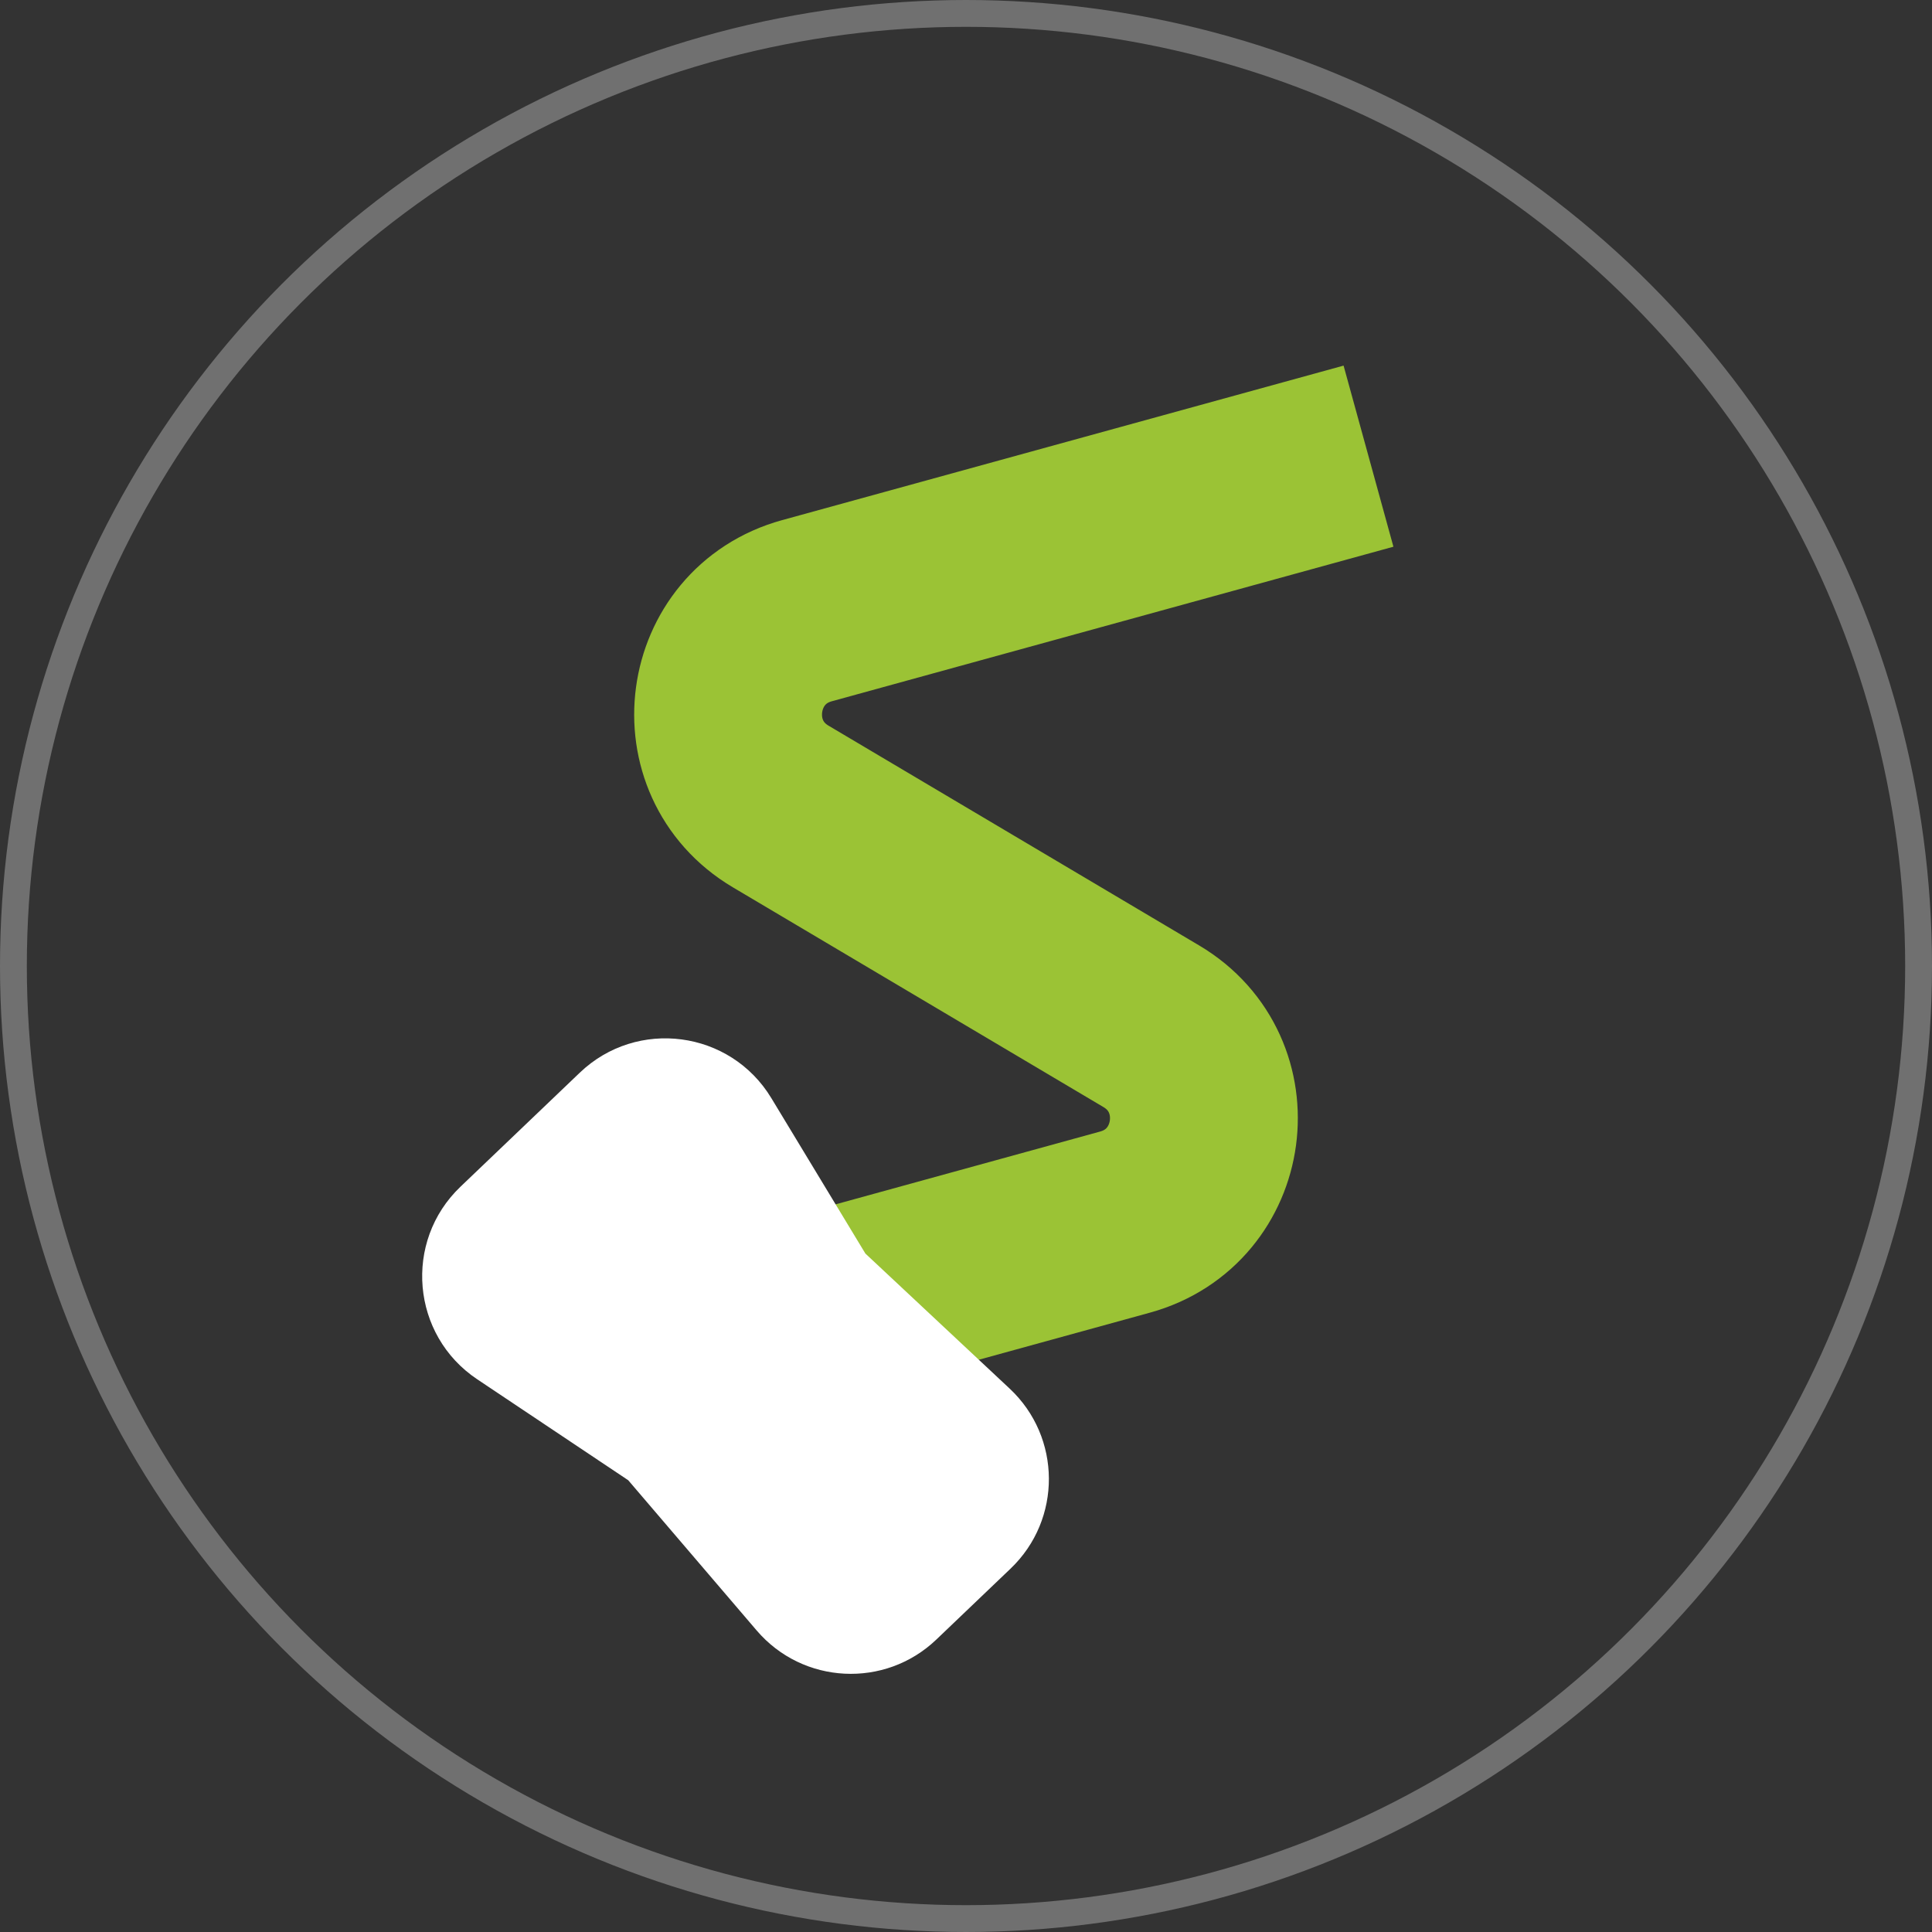
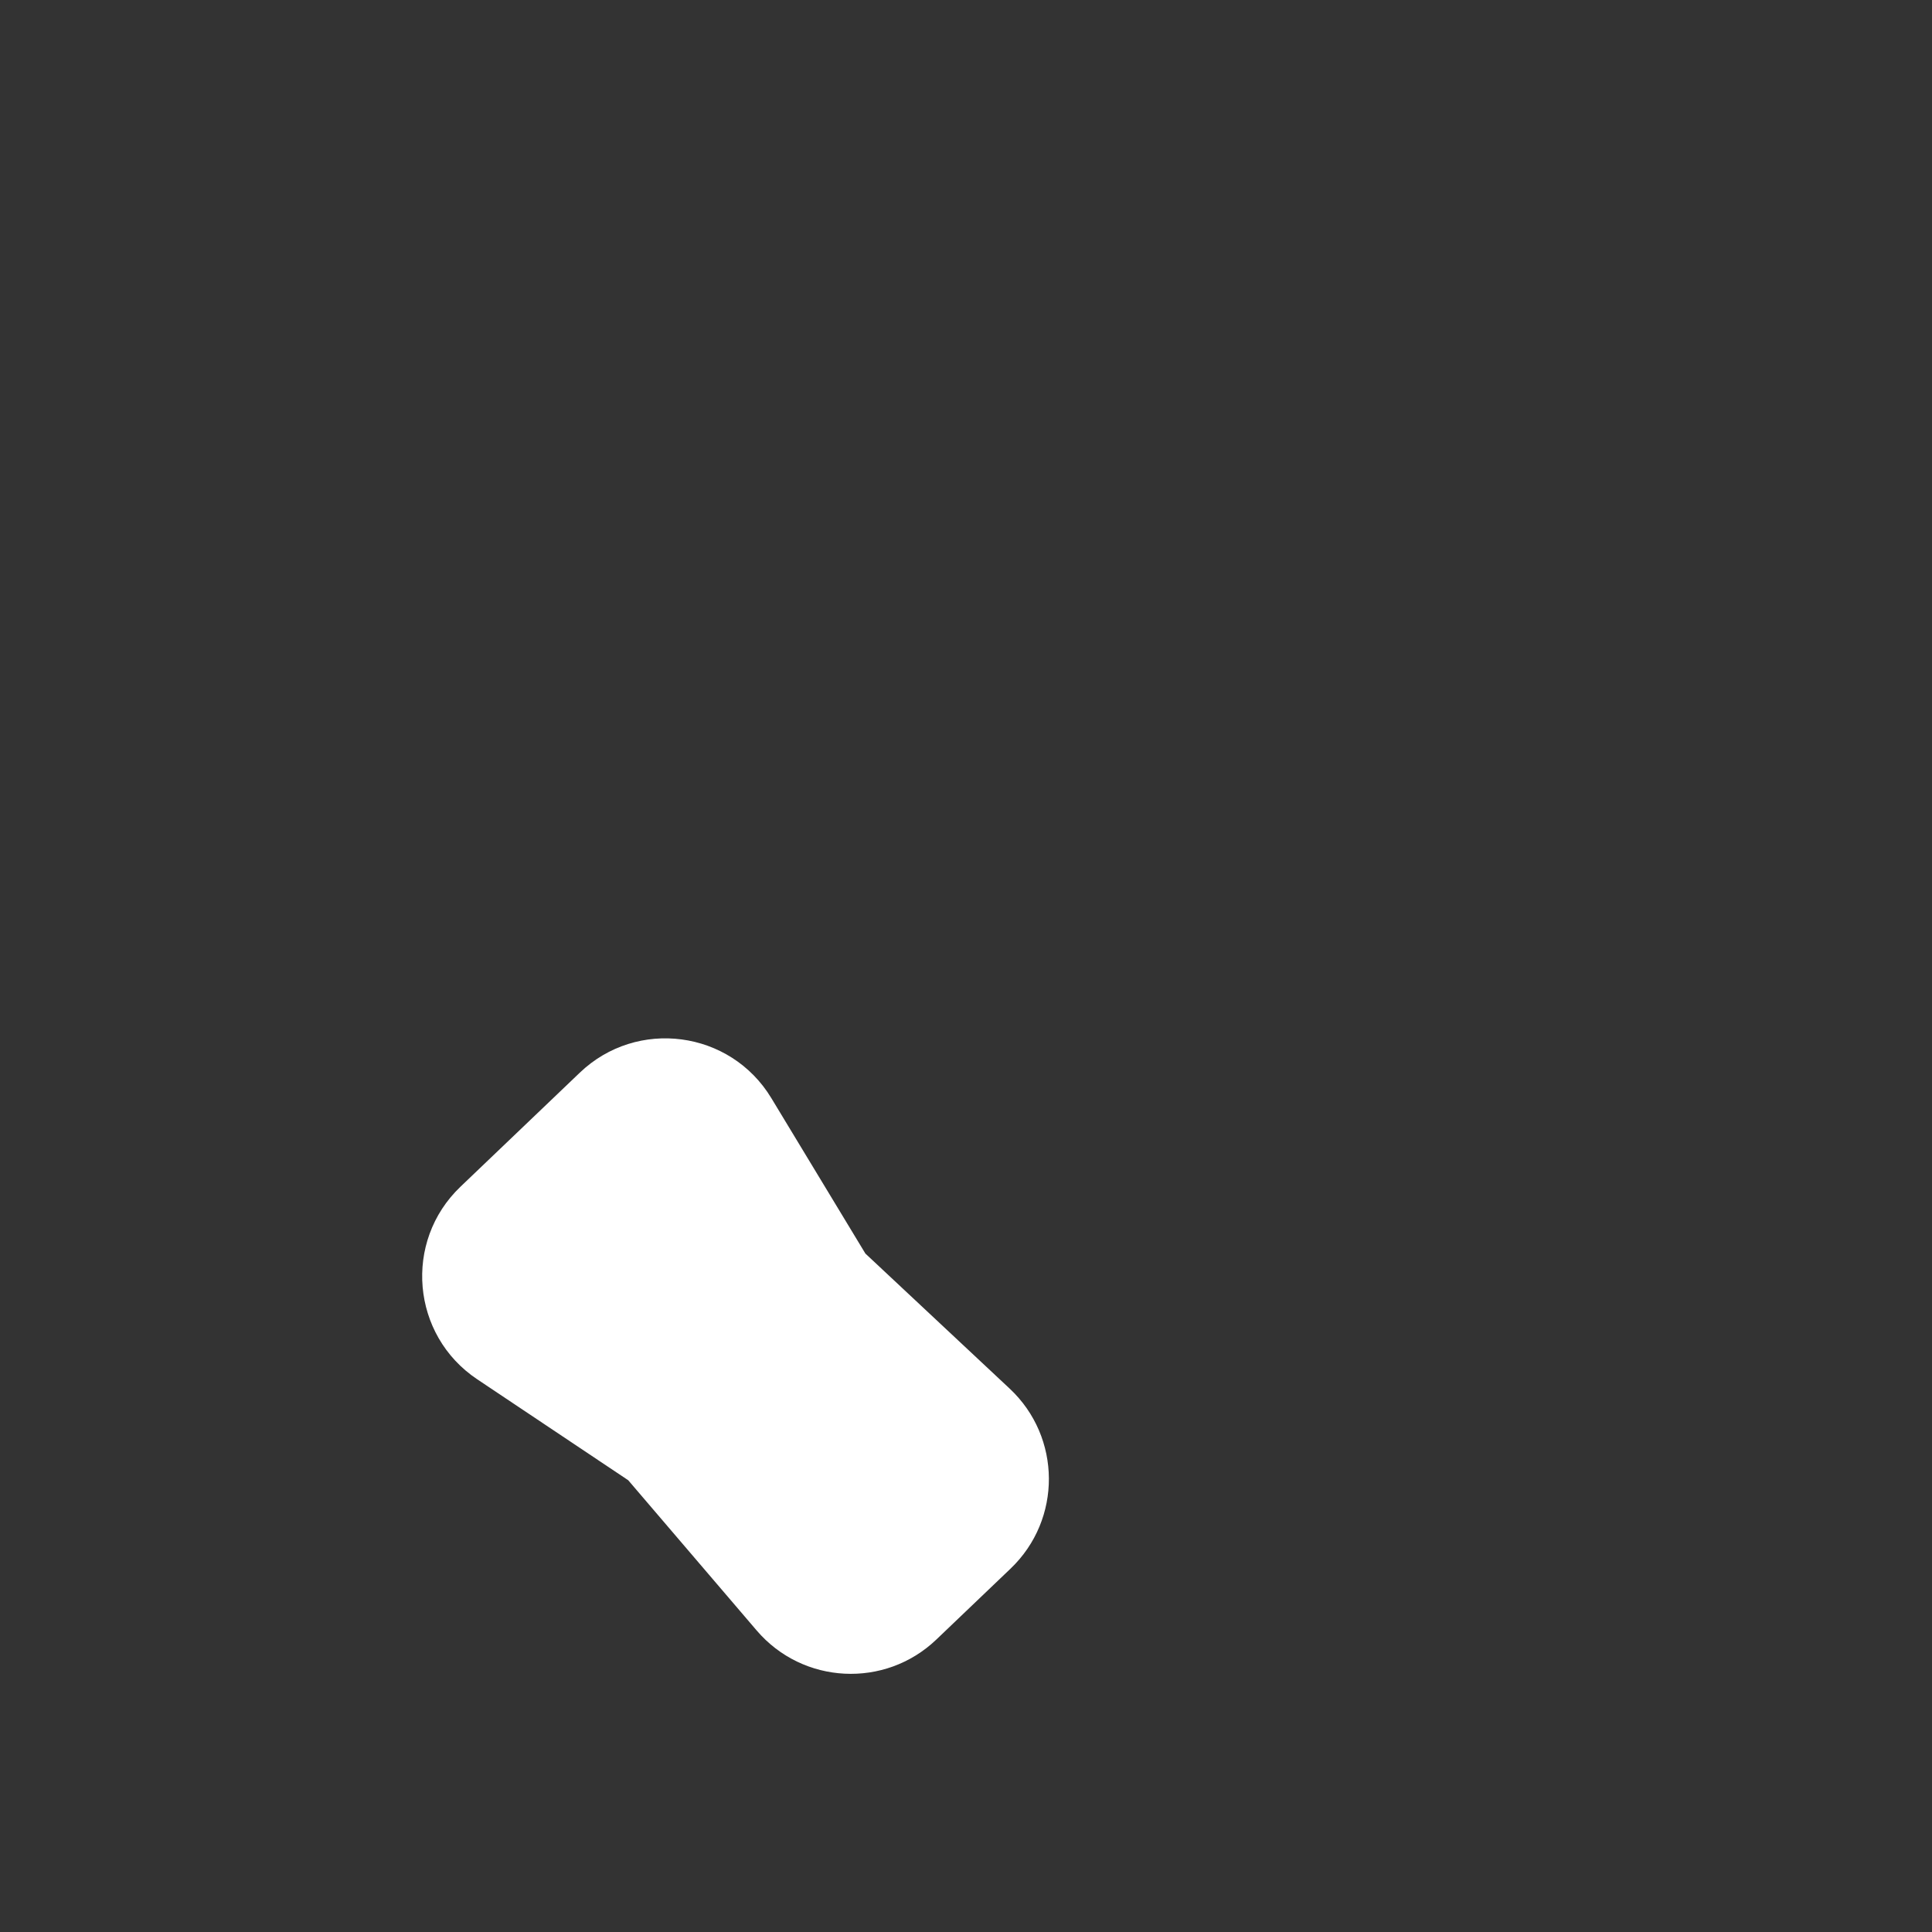
<svg xmlns="http://www.w3.org/2000/svg" width="72" height="72" viewBox="0 0 72 72" fill="none">
  <rect x="0" y="0" width="72" height="72" fill="#333333" stroke="none" />
-   <circle opacity="0.3" cx="36" cy="36" r="35.5" stroke="white" />
-   <path d="M25.734 50L41.927 45.544C45.328 44.607 45.94 40.046 42.906 38.246L29.095 30.056C26.06 28.257 26.672 23.695 30.073 22.759L51 17" stroke="#9BC335" stroke-width="7" />
  <path d="M17.783 51.401C15.329 49.76 15.025 46.267 17.159 44.227L21.607 39.976C23.741 37.935 27.216 38.396 28.745 40.923L32.25 46.716L37.628 51.75C39.562 53.561 39.578 56.625 37.663 58.456L34.896 61.1C32.981 62.931 29.921 62.777 28.199 60.763L23.412 55.164L17.783 51.401Z" fill="white" />
</svg>